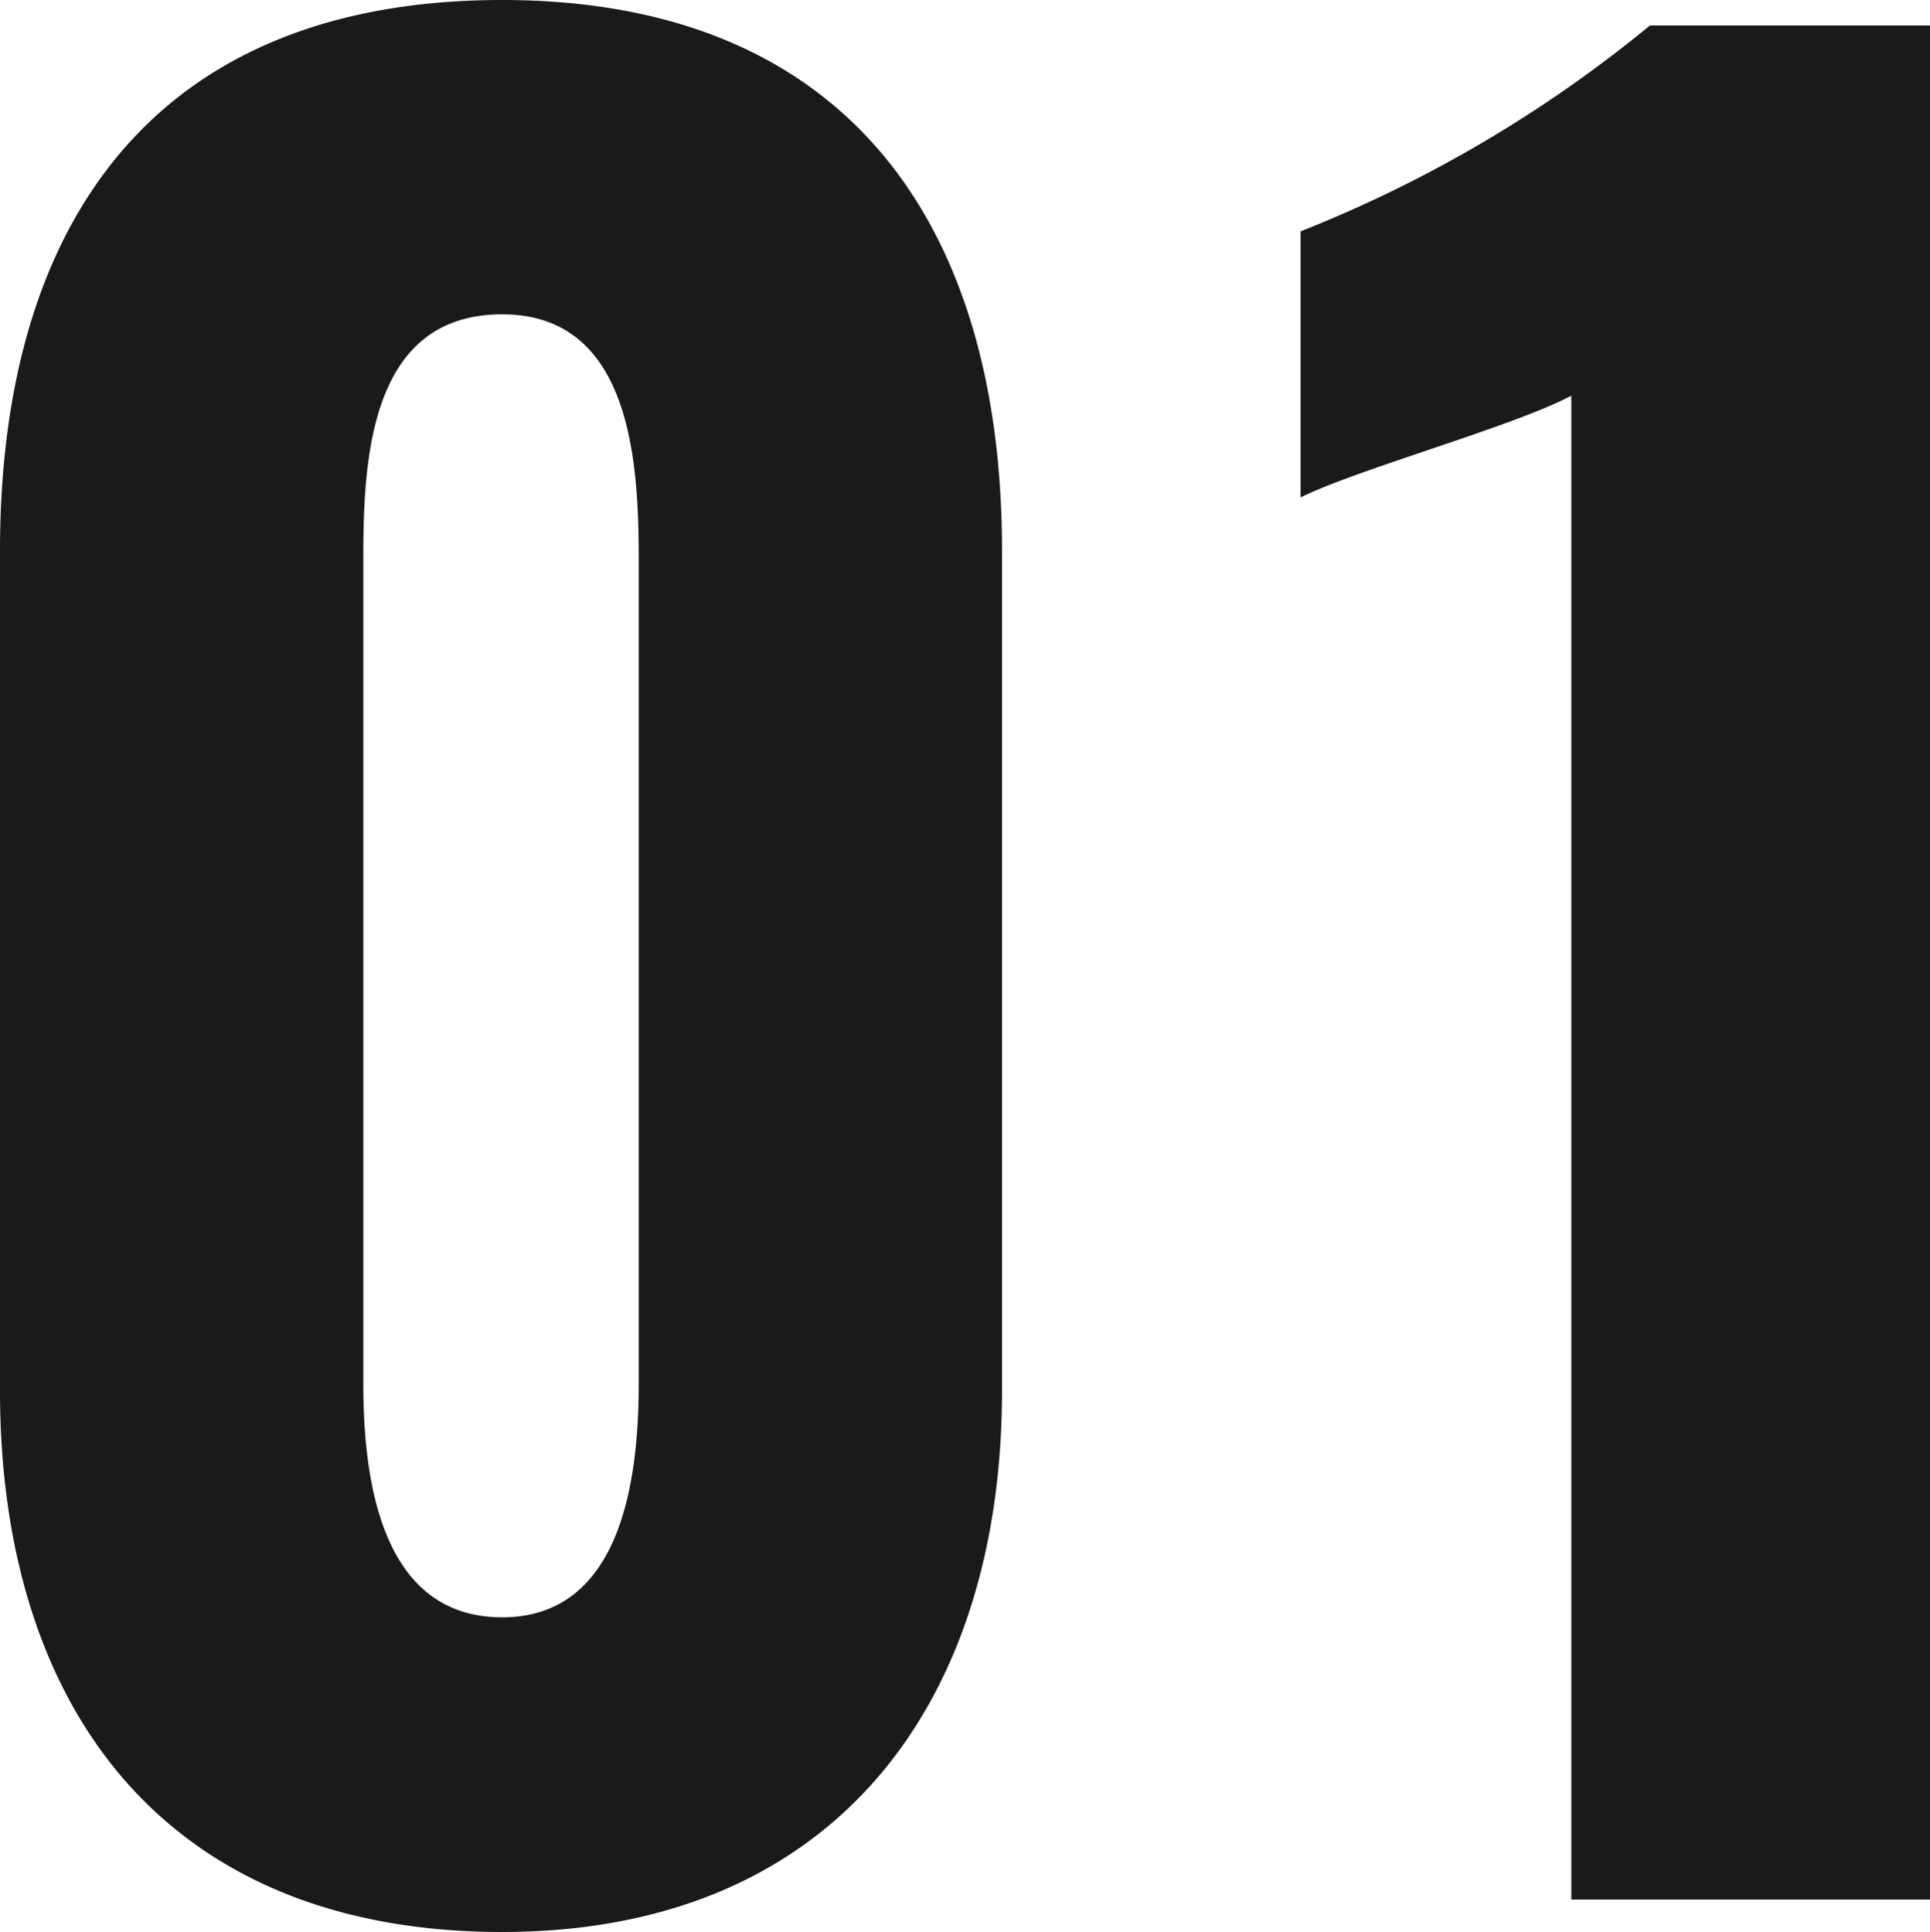
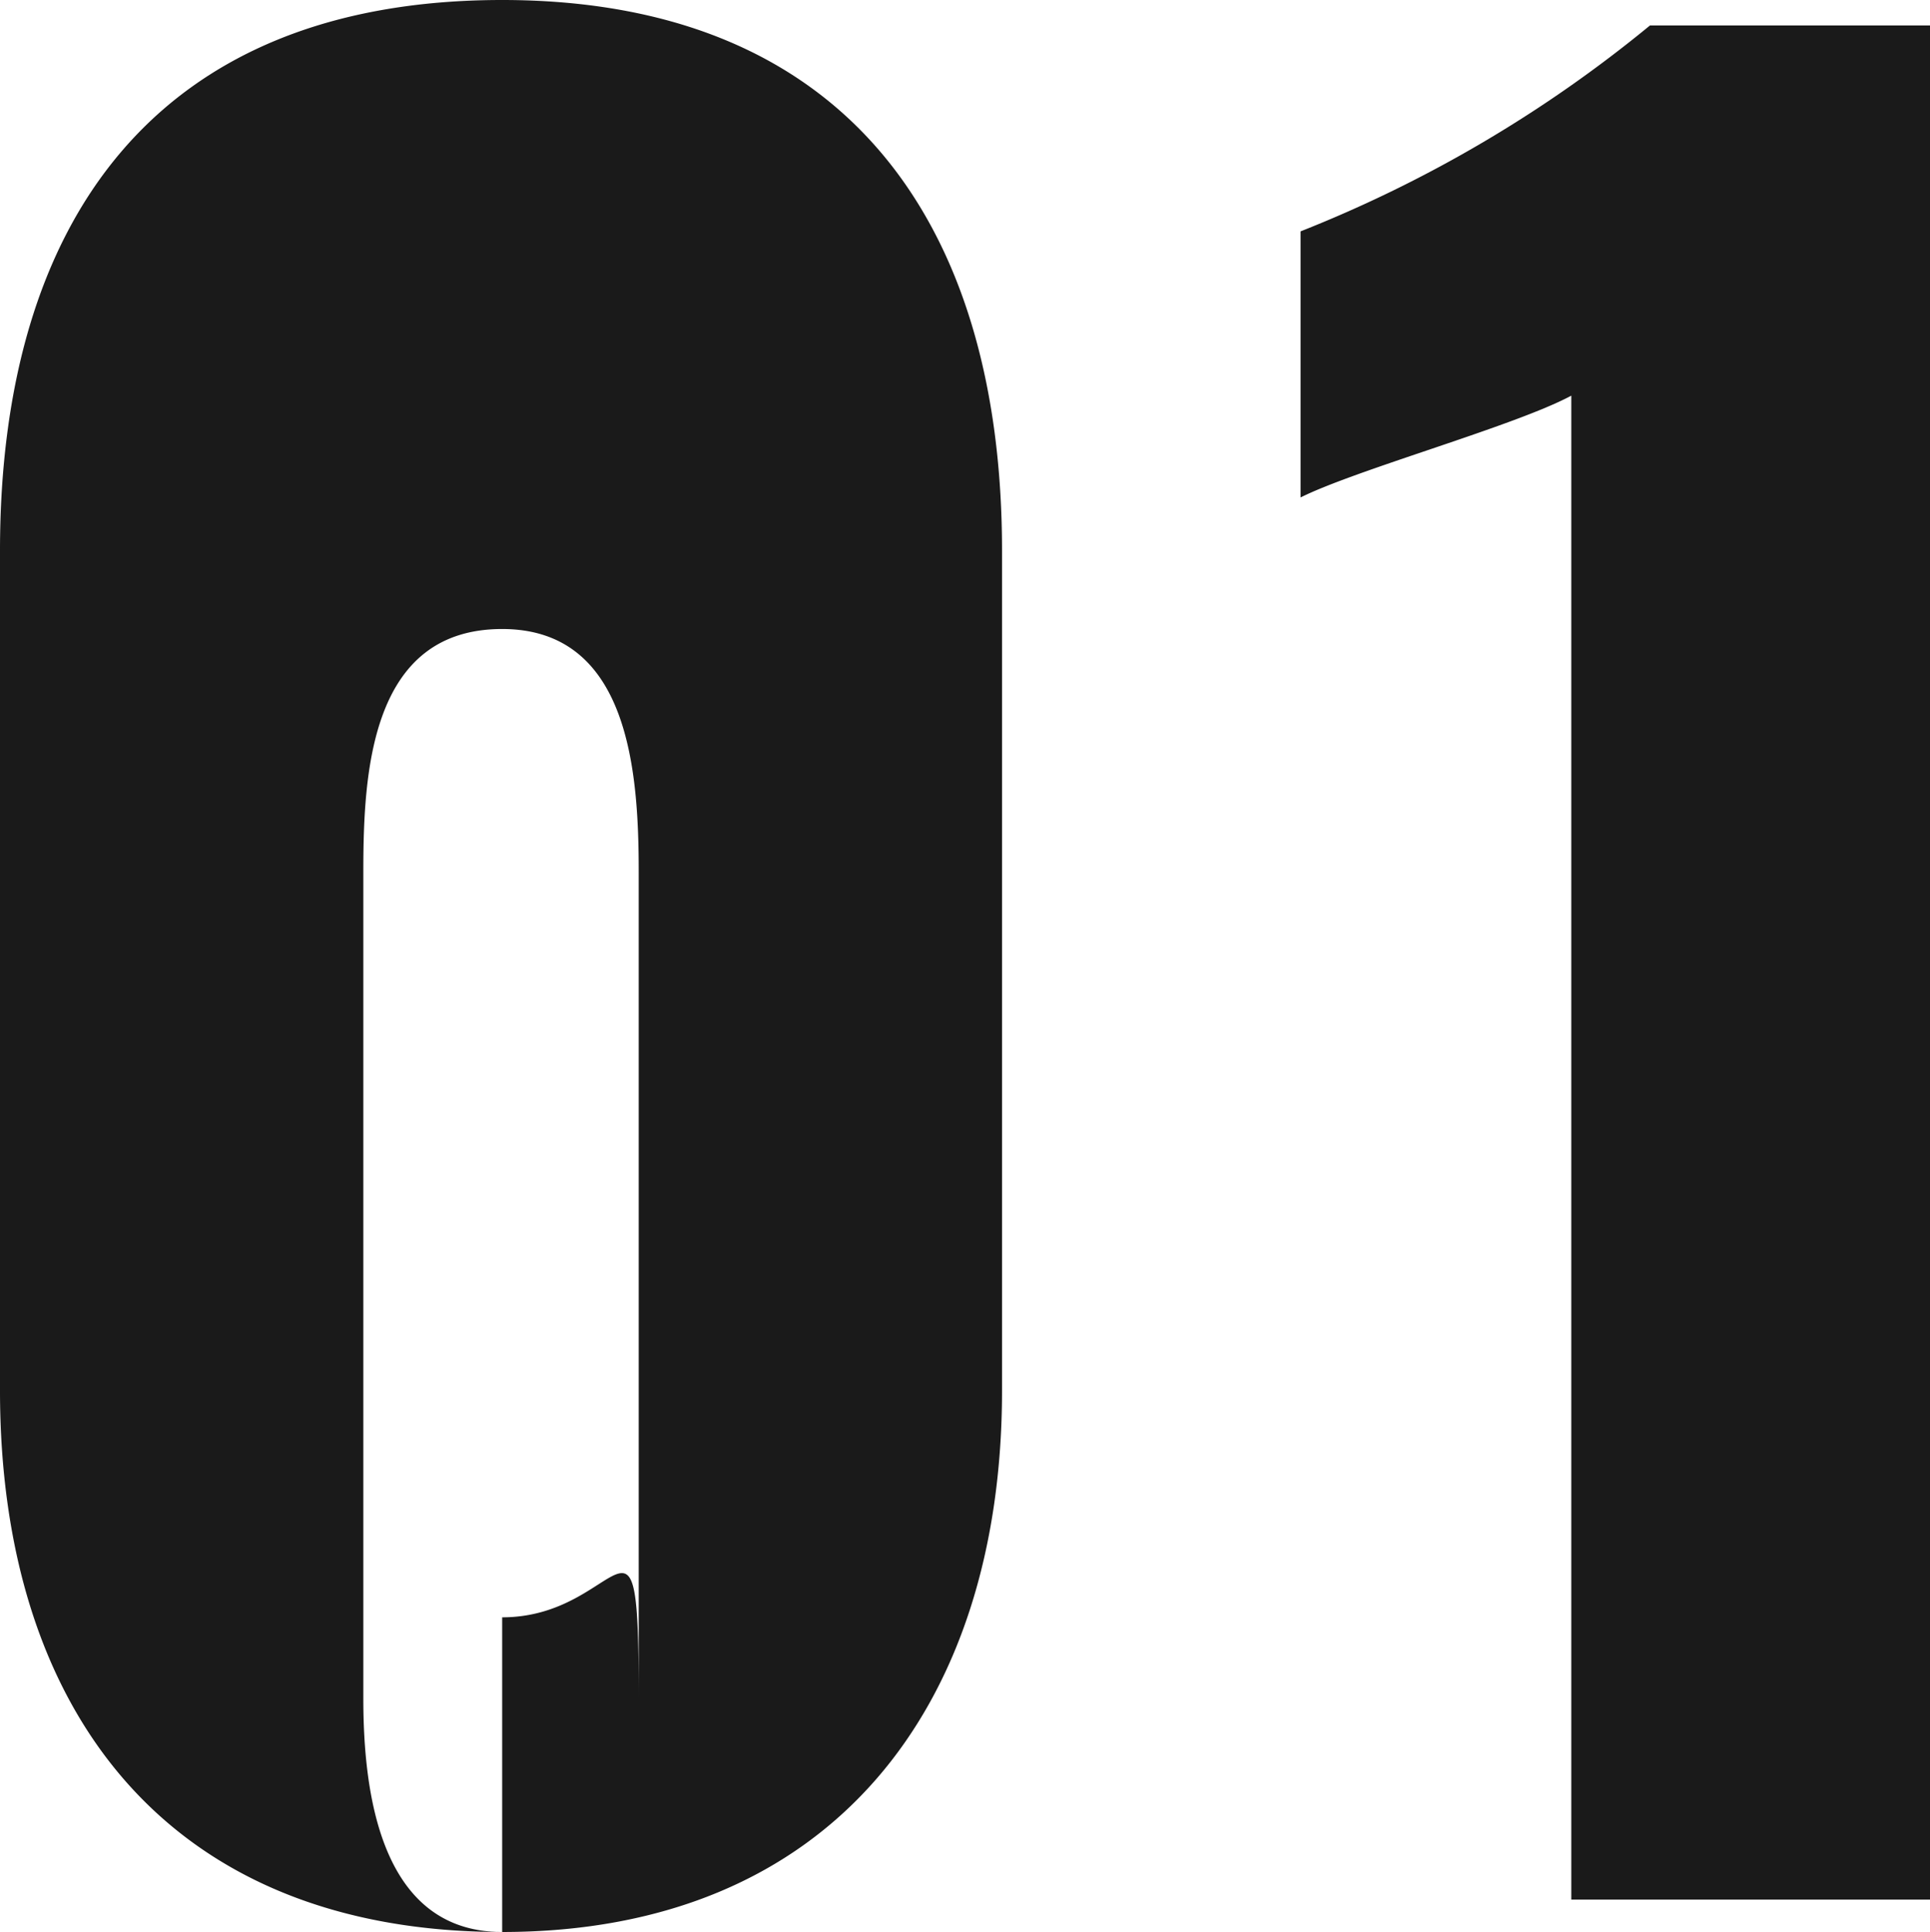
<svg xmlns="http://www.w3.org/2000/svg" width="23.352" height="23.38" viewBox="0 0 23.352 23.38">
-   <path id="パス_1018360" data-name="パス 1018360" d="M-6.16.392C-2.184.392-.112-2.324-.112-6.16V-16.324c0-3.976-1.9-6.664-6.048-6.664-4.2,0-6.076,2.688-6.076,6.664V-6.16C-12.236-2.3-10.22.392-6.16.392Zm0-3.808c-1.484,0-1.68-1.708-1.68-2.828v-10c0-1.2.084-2.94,1.68-2.94,1.54,0,1.652,1.736,1.652,2.94v10C-4.508-5.124-4.7-3.416-6.16-3.416ZM6.776,0h4.34V-22.68H7.728A15.791,15.791,0,0,1,3.5-20.188v3.22c.672-.336,2.6-.868,3.276-1.232Z" transform="translate(12.236 22.988)" fill="#1a1a1a" />
+   <path id="パス_1018360" data-name="パス 1018360" d="M-6.16.392C-2.184.392-.112-2.324-.112-6.16V-16.324c0-3.976-1.9-6.664-6.048-6.664-4.2,0-6.076,2.688-6.076,6.664V-6.16C-12.236-2.3-10.22.392-6.16.392Zc-1.484,0-1.68-1.708-1.68-2.828v-10c0-1.2.084-2.94,1.68-2.94,1.54,0,1.652,1.736,1.652,2.94v10C-4.508-5.124-4.7-3.416-6.16-3.416ZM6.776,0h4.34V-22.68H7.728A15.791,15.791,0,0,1,3.5-20.188v3.22c.672-.336,2.6-.868,3.276-1.232Z" transform="translate(12.236 22.988)" fill="#1a1a1a" />
</svg>